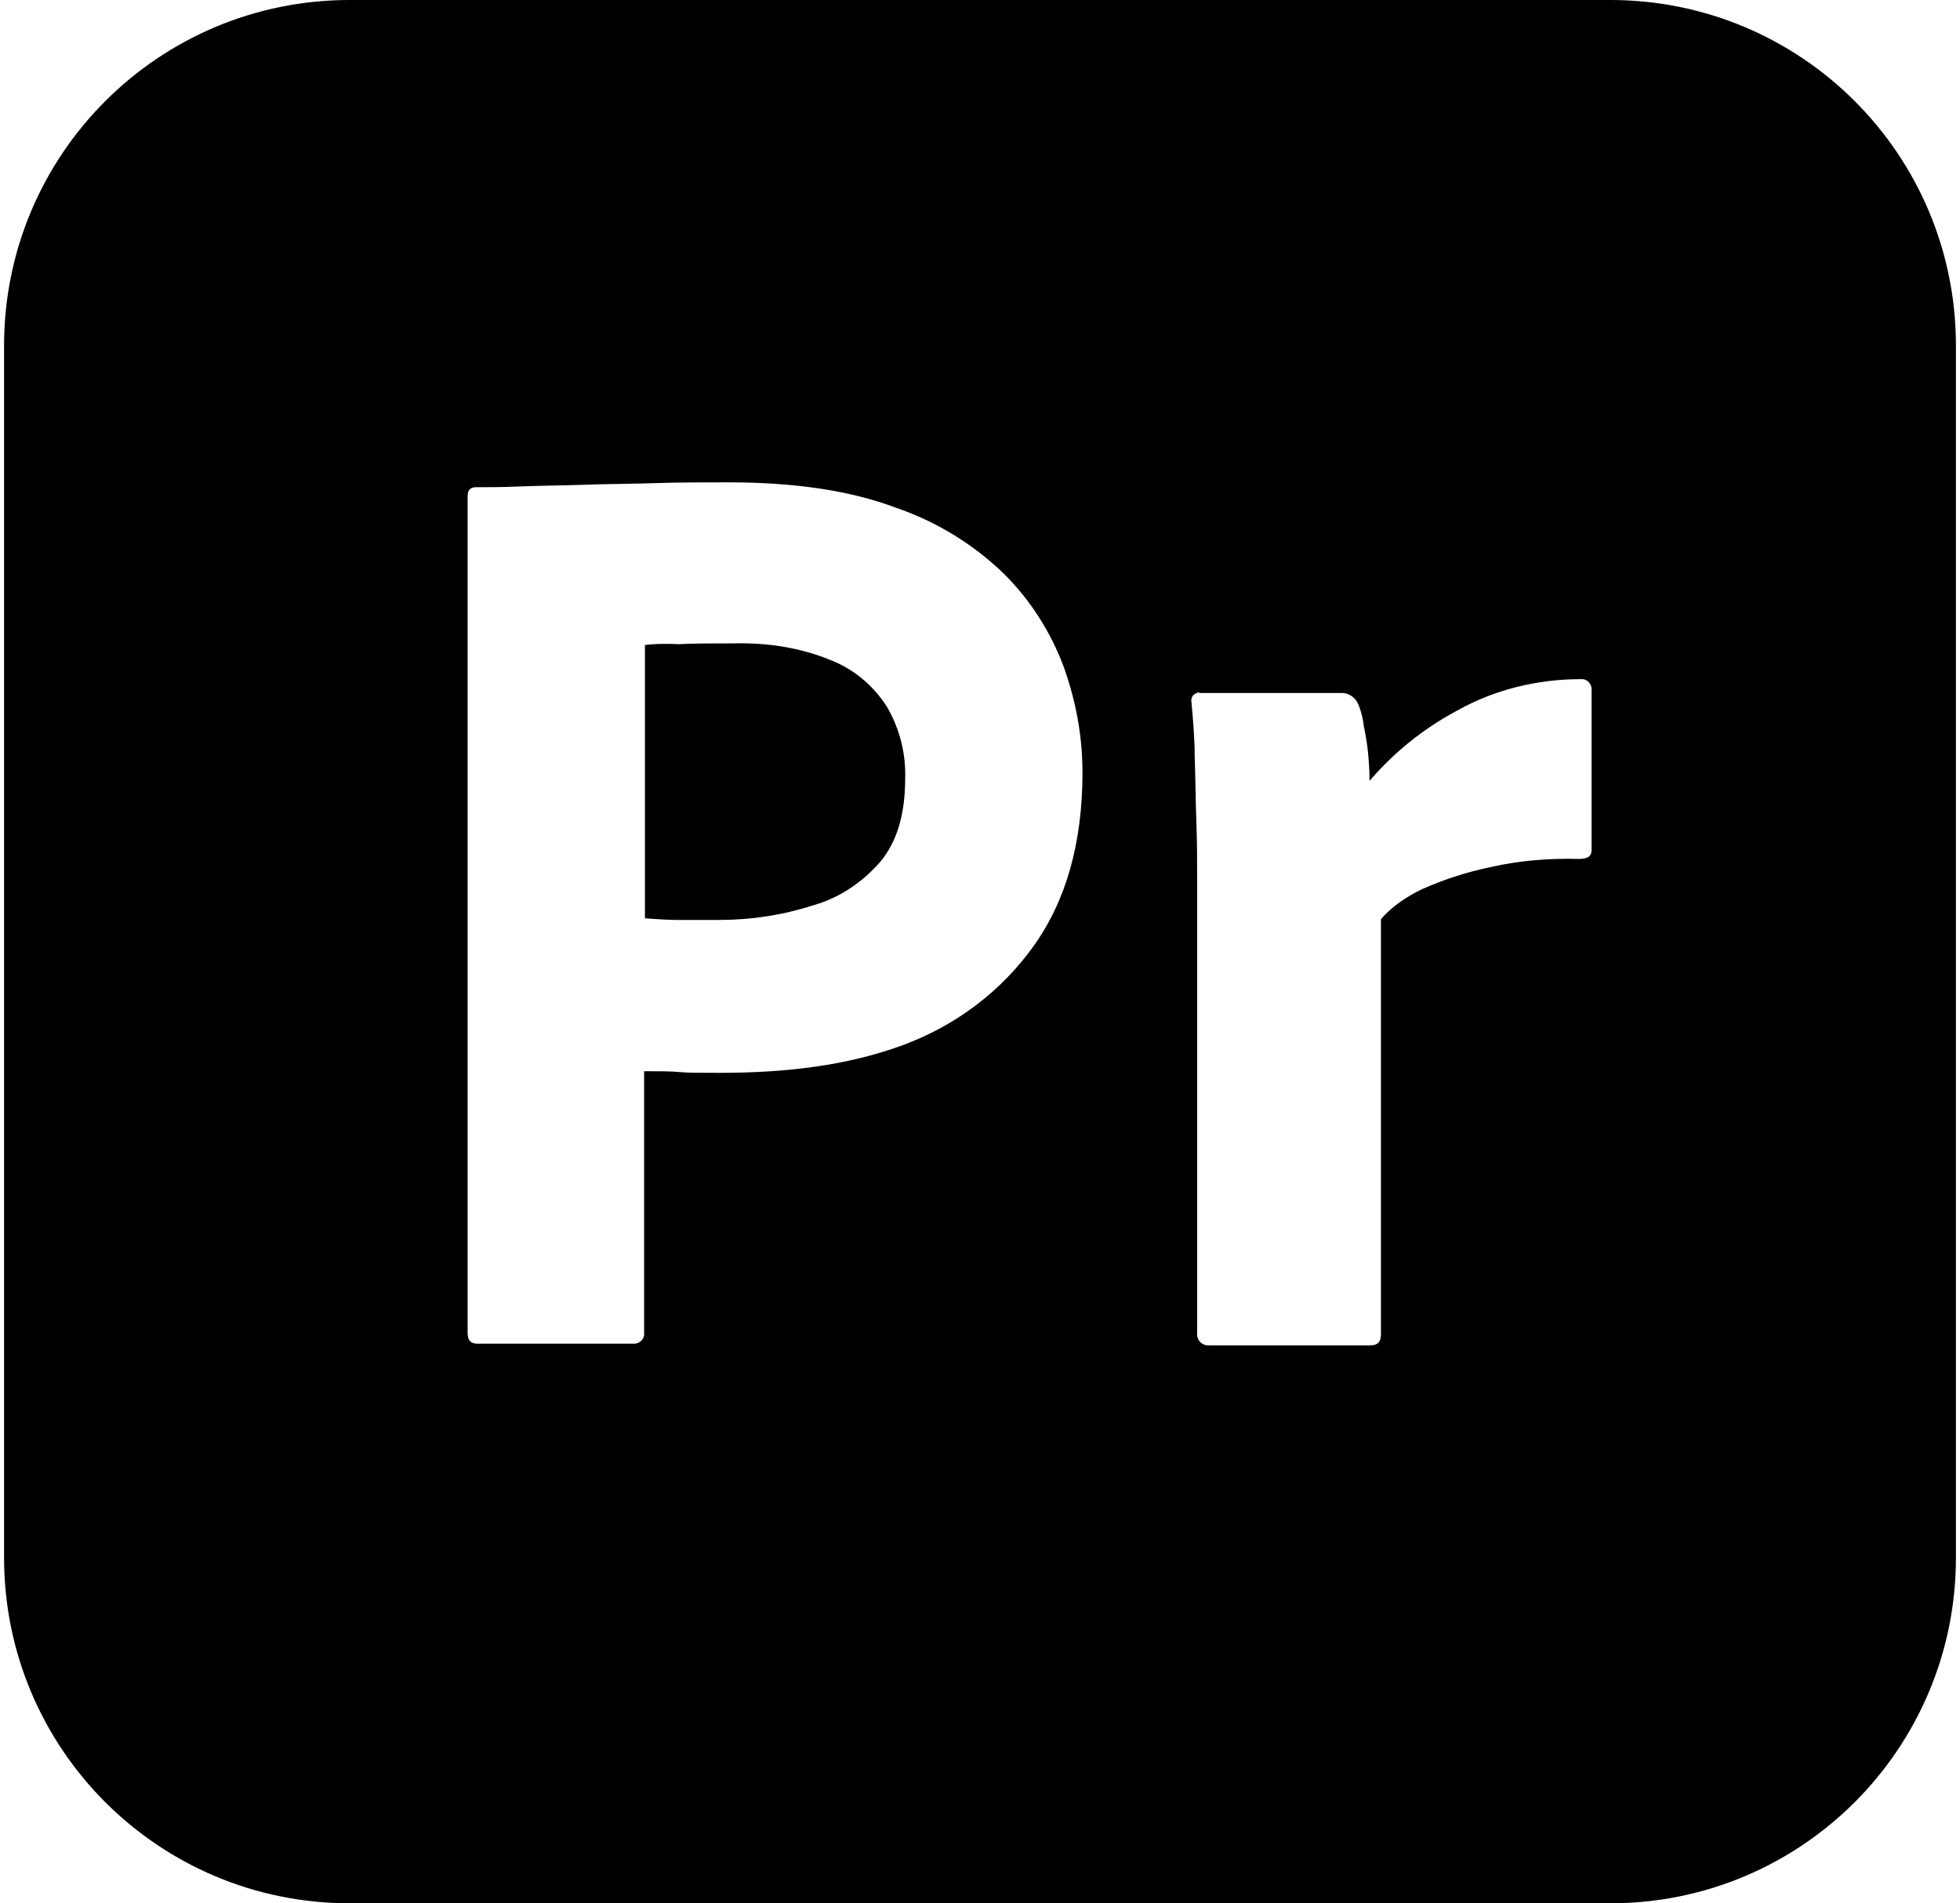
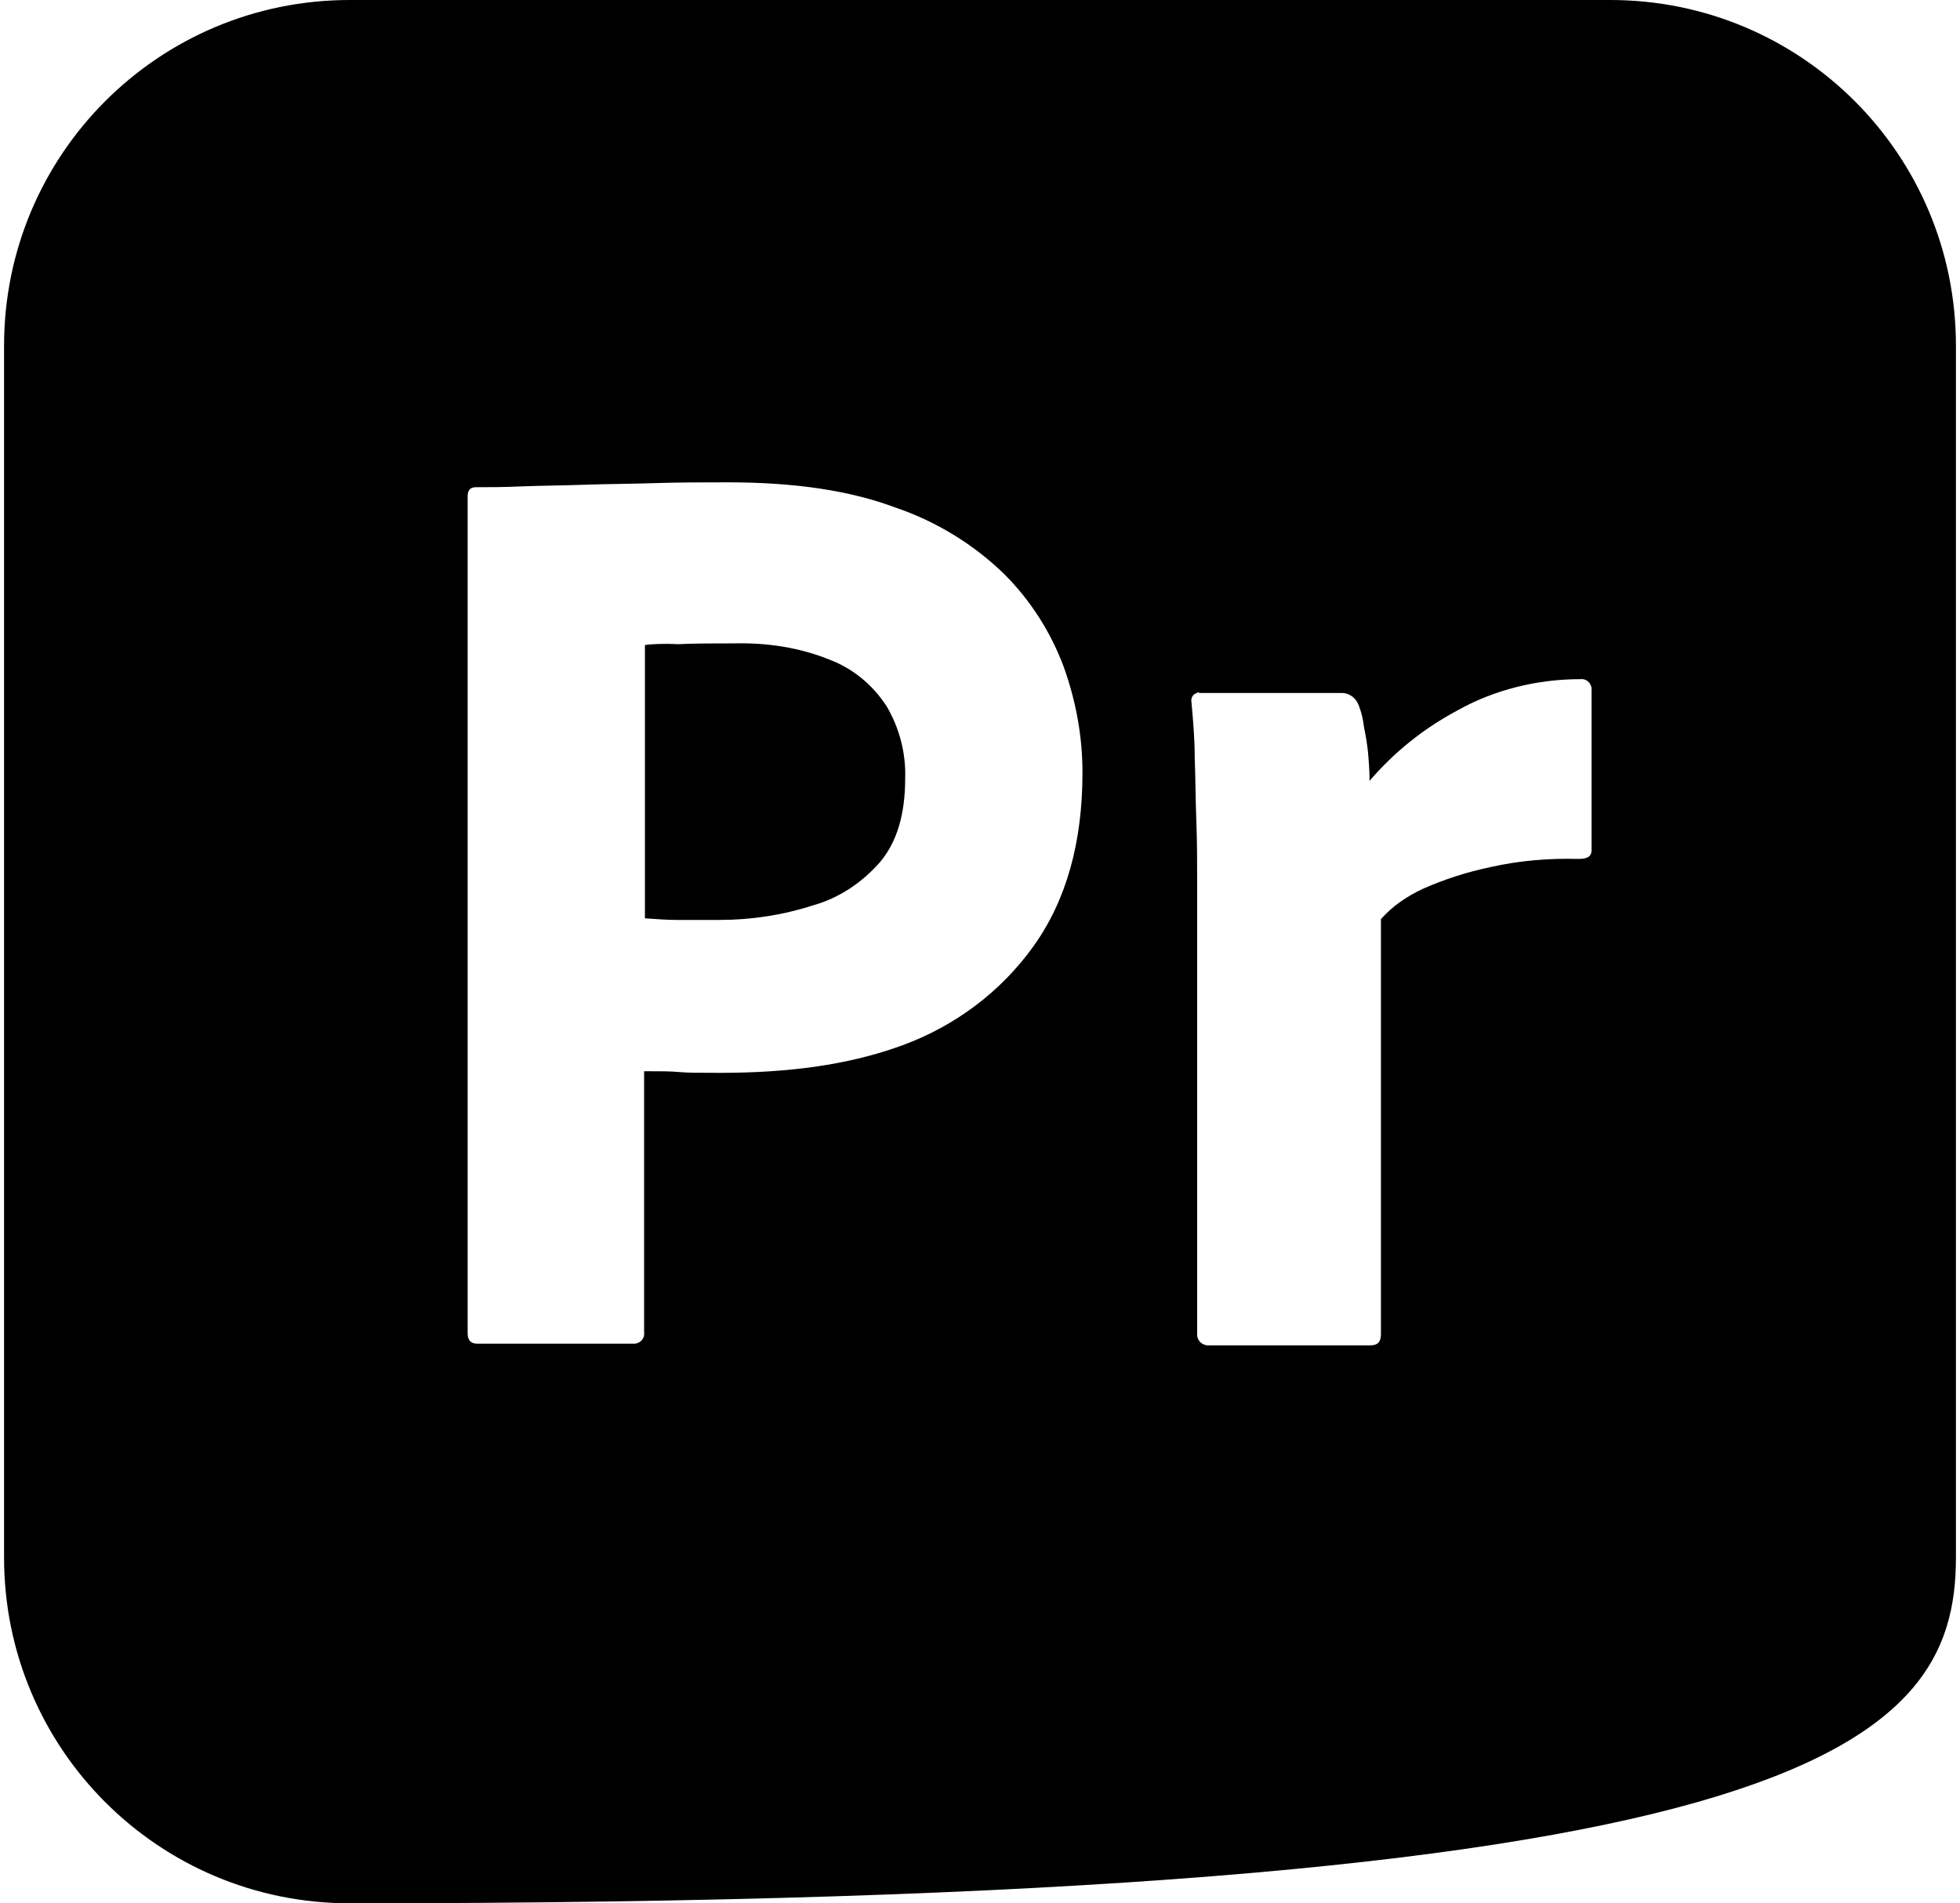
<svg xmlns="http://www.w3.org/2000/svg" width="241" height="234" viewBox="0 0 241 234" fill="none">
-   <path fill-rule="evenodd" clip-rule="evenodd" d="M198 0H43C19.5 0 0.5 19 0.5 42.5V191.5C0.5 215 19.5 234 43 234H198C221.5 234 240.5 215 240.5 191.5V42.5C240.5 19 221.5 0 198 0ZM57.5 163.9V61C57.5 60.3 57.8 59.9 58.5 59.9C60.2 59.9 61.8 59.9 64.1 59.8C65.336 59.748 66.598 59.724 67.9 59.698L67.906 59.698C69.131 59.673 70.392 59.648 71.7 59.6C73.096 59.548 74.545 59.523 76.049 59.497C76.947 59.482 77.865 59.466 78.801 59.444C79.328 59.432 79.861 59.417 80.4 59.4C83.5 59.3 86.5 59.3 89.5 59.3C97.7 59.3 104.5 60.3 110.1 62.4C115.1 64.1 119.7 66.9 123.5 70.6C126.7 73.8 129.2 77.7 130.8 82C132.3 86.2 133.1 90.5 133.1 95C133.1 103.6 131.1 110.7 127.1 116.3C123.1 121.9 117.5 126.1 111 128.5C104.2 131 96.7 131.9 88.5 131.9C86.1 131.9 84.5 131.9 83.5 131.8C82.5 131.7 81.1 131.7 79.2 131.7V163.8C79.3 164.5 78.8 165.1 78.1 165.2H77.7H58.7C57.9 165.2 57.5 164.8 57.5 163.9ZM79.3 79.3V112.9L79.597 112.921C80.885 113.014 82.085 113.1 83.2 113.1H88.5C92.4 113.1 96.3 112.5 100 111.3C103.2 110.4 106 108.5 108.2 106C110.3 103.5 111.3 100.1 111.3 95.7C111.4 92.6 110.6 89.5 109 86.8C107.3 84.2 104.9 82.2 102 81.1C98.3 79.6 94.3 79 90.2 79.1C87.6 79.1 85.3 79.1 83.4 79.2C81.4 79.1 80 79.2 79.3 79.3ZM147.5 85.2H165C166 85.2 166.8 85.9 167.1 86.8C167.4 87.6 167.6 88.4 167.7 89.3C167.9 90.3 168.1 91.4 168.2 92.4C168.3 93.5 168.4 94.7 168.4 96C171.4 92.5 175 89.6 179.1 87.4C183.7 84.8 189 83.5 194.3 83.5C195 83.4 195.6 83.9 195.7 84.6V85V104.5C195.7 105.3 195.2 105.6 194.1 105.6C190.5 105.5 186.8 105.8 183.3 106.6C180.4 107.2 177.6 108.1 174.9 109.3C173 110.2 171.2 111.4 169.8 113V164C169.8 165 169.4 165.4 168.5 165.4H148.8C148 165.5 147.3 165 147.2 164.2V163.8V108.4C147.2 106 147.2 103.5 147.1 100.9C147.05 99.6 147.025 98.3 147 97C146.975 95.7 146.95 94.4 146.9 93.1C146.9 90.89 146.716 88.772 146.523 86.569L146.5 86.3C146.4 85.8 146.7 85.3 147.2 85.2C147.2 85.1 147.4 85.1 147.5 85.2Z" fill="black" />
+   <path fill-rule="evenodd" clip-rule="evenodd" d="M198 0H43C19.5 0 0.5 19 0.5 42.5V191.5C0.5 215 19.5 234 43 234C221.5 234 240.5 215 240.5 191.5V42.5C240.5 19 221.5 0 198 0ZM57.5 163.9V61C57.5 60.3 57.8 59.9 58.5 59.9C60.2 59.9 61.8 59.9 64.1 59.8C65.336 59.748 66.598 59.724 67.9 59.698L67.906 59.698C69.131 59.673 70.392 59.648 71.7 59.6C73.096 59.548 74.545 59.523 76.049 59.497C76.947 59.482 77.865 59.466 78.801 59.444C79.328 59.432 79.861 59.417 80.4 59.4C83.5 59.3 86.5 59.3 89.5 59.3C97.7 59.3 104.5 60.3 110.1 62.4C115.1 64.1 119.7 66.9 123.5 70.6C126.7 73.8 129.2 77.7 130.8 82C132.3 86.2 133.1 90.5 133.1 95C133.1 103.6 131.1 110.7 127.1 116.3C123.1 121.9 117.5 126.1 111 128.5C104.2 131 96.7 131.9 88.5 131.9C86.1 131.9 84.5 131.9 83.5 131.8C82.5 131.7 81.1 131.7 79.2 131.7V163.8C79.3 164.5 78.8 165.1 78.1 165.2H77.7H58.7C57.9 165.2 57.5 164.8 57.5 163.9ZM79.3 79.3V112.9L79.597 112.921C80.885 113.014 82.085 113.1 83.2 113.1H88.5C92.4 113.1 96.3 112.5 100 111.3C103.2 110.4 106 108.5 108.2 106C110.3 103.5 111.3 100.1 111.3 95.7C111.4 92.6 110.6 89.5 109 86.8C107.3 84.2 104.9 82.2 102 81.1C98.3 79.6 94.3 79 90.2 79.1C87.6 79.1 85.3 79.1 83.4 79.2C81.4 79.1 80 79.2 79.3 79.3ZM147.5 85.2H165C166 85.2 166.8 85.9 167.1 86.8C167.4 87.6 167.6 88.4 167.7 89.3C167.9 90.3 168.1 91.4 168.2 92.4C168.3 93.5 168.4 94.7 168.4 96C171.4 92.5 175 89.6 179.1 87.4C183.7 84.8 189 83.5 194.3 83.5C195 83.4 195.6 83.9 195.7 84.6V85V104.5C195.7 105.3 195.2 105.6 194.1 105.6C190.5 105.5 186.8 105.8 183.3 106.6C180.4 107.2 177.6 108.1 174.9 109.3C173 110.2 171.2 111.4 169.8 113V164C169.8 165 169.4 165.4 168.5 165.4H148.8C148 165.5 147.3 165 147.2 164.2V163.8V108.4C147.2 106 147.2 103.5 147.1 100.9C147.05 99.6 147.025 98.3 147 97C146.975 95.7 146.95 94.4 146.9 93.1C146.9 90.89 146.716 88.772 146.523 86.569L146.5 86.3C146.4 85.8 146.7 85.3 147.2 85.2C147.2 85.1 147.4 85.1 147.5 85.2Z" fill="black" />
</svg>